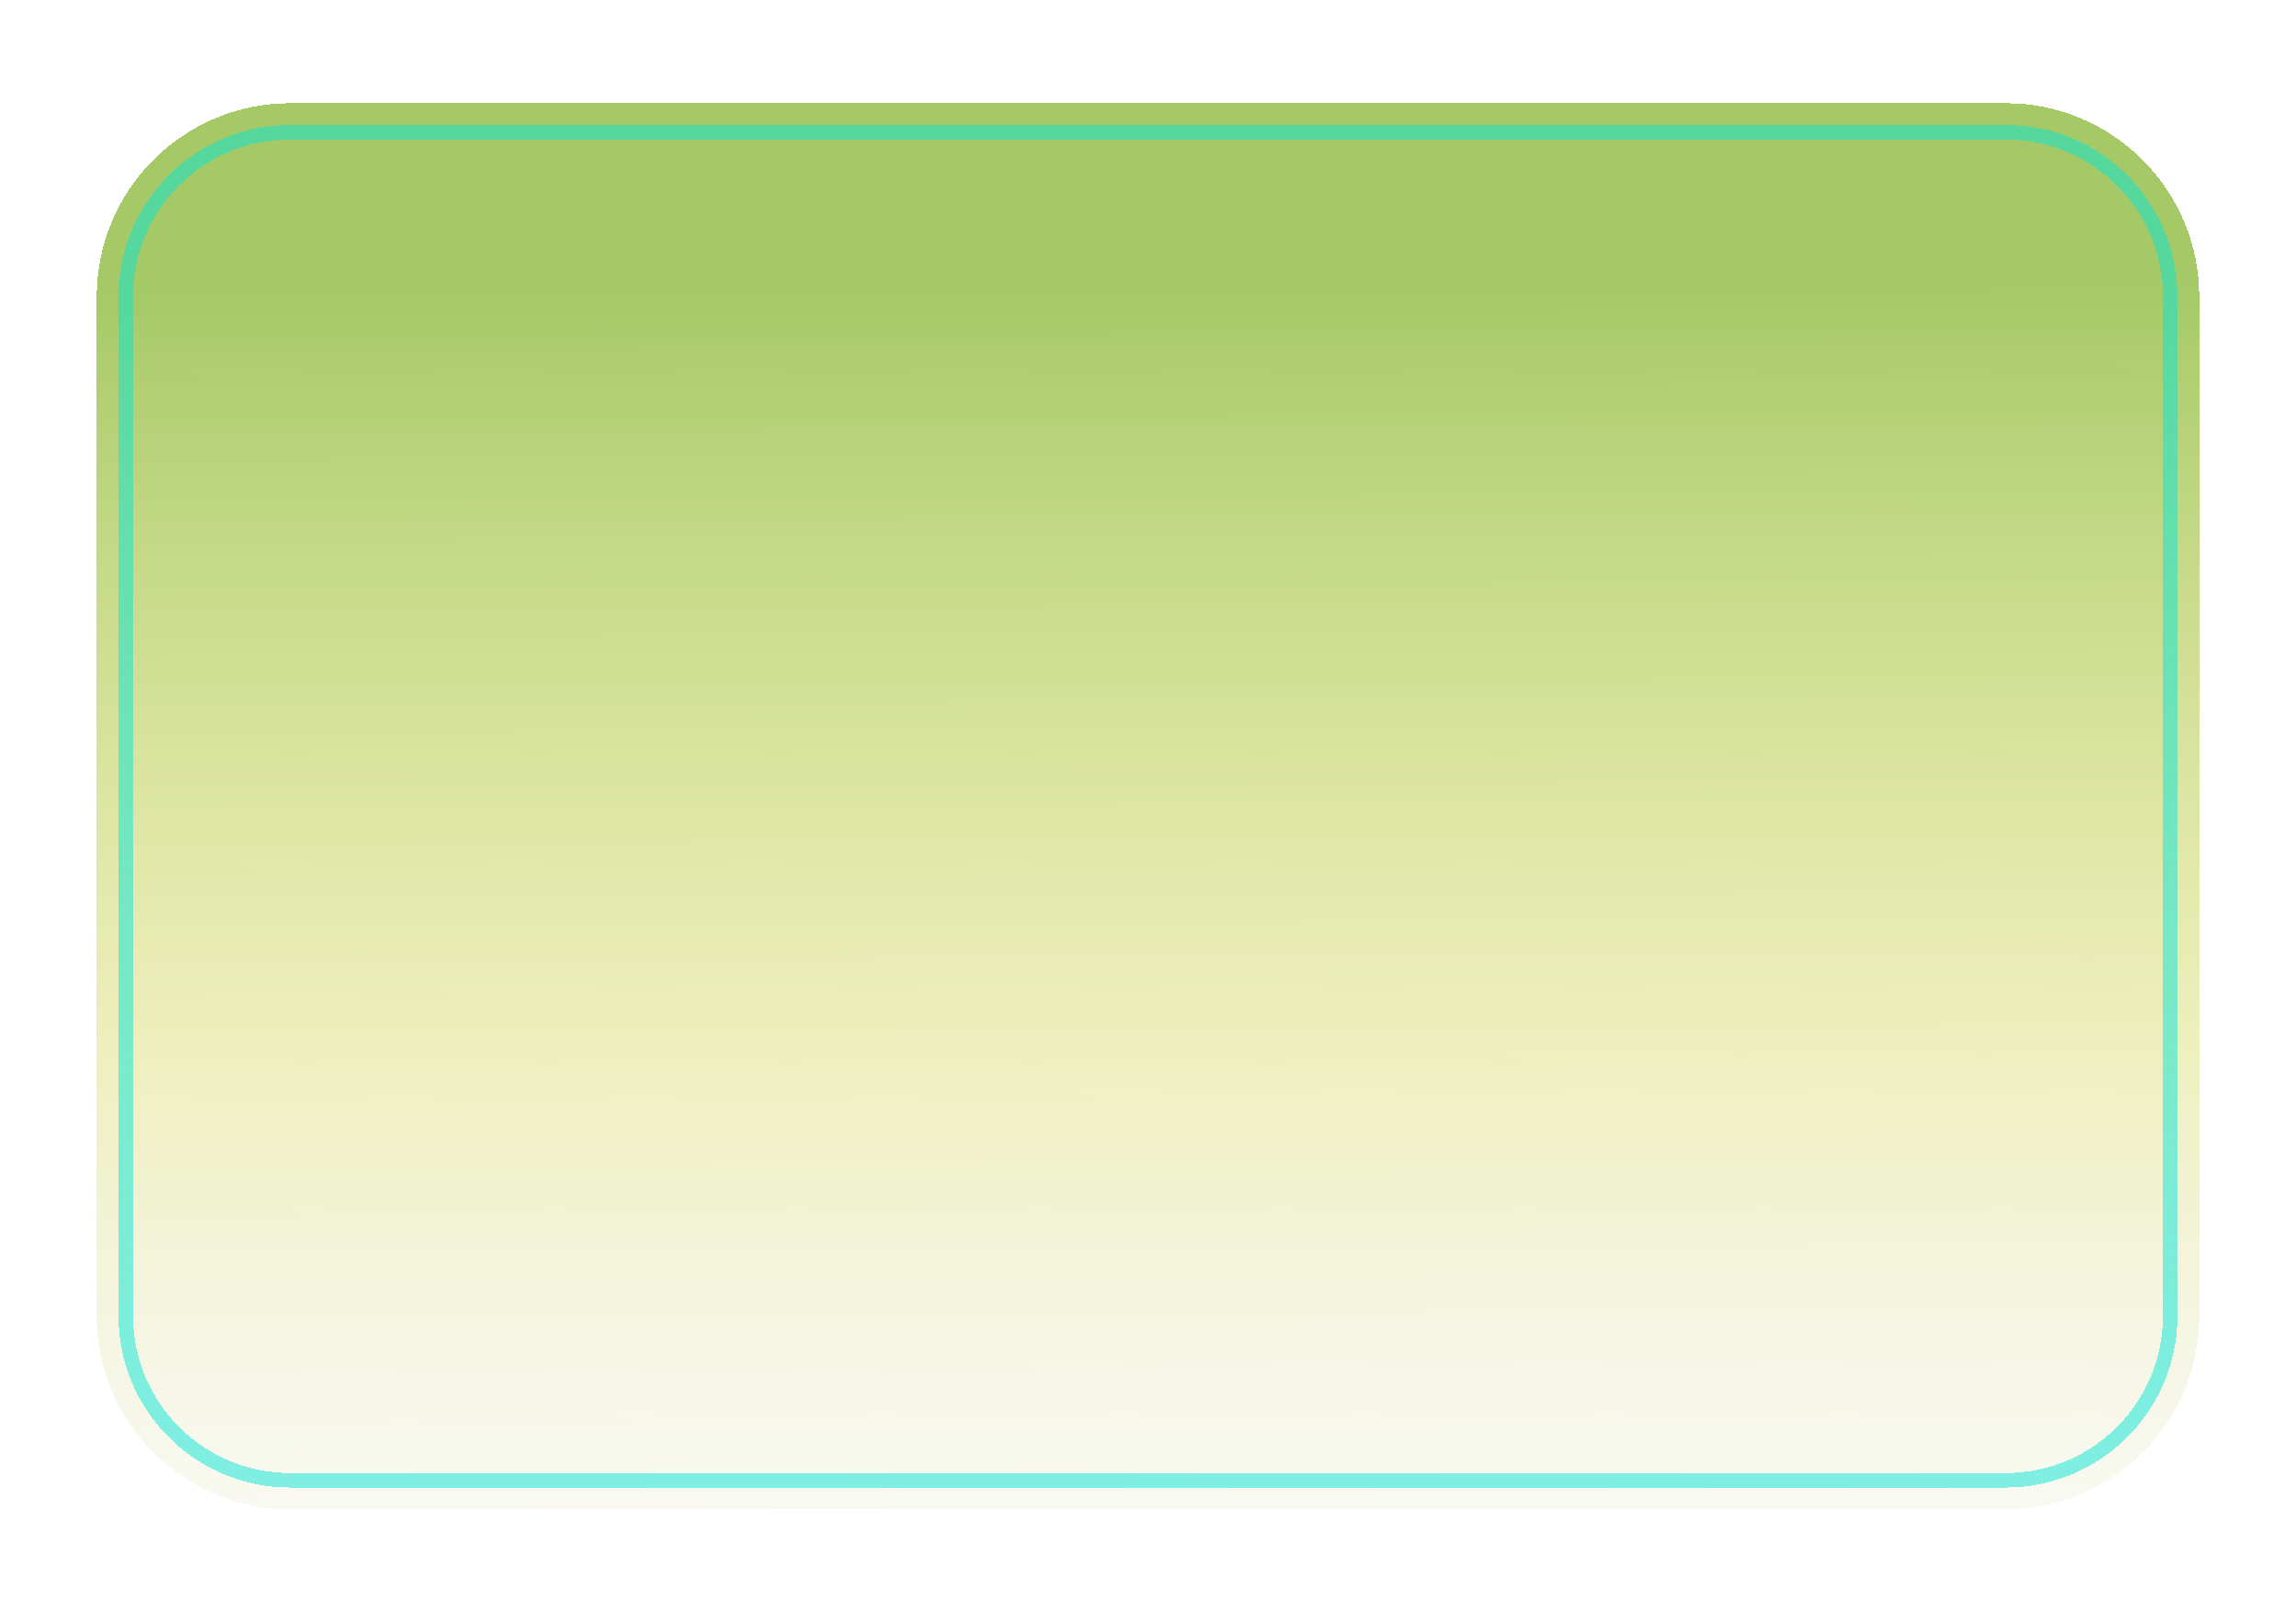
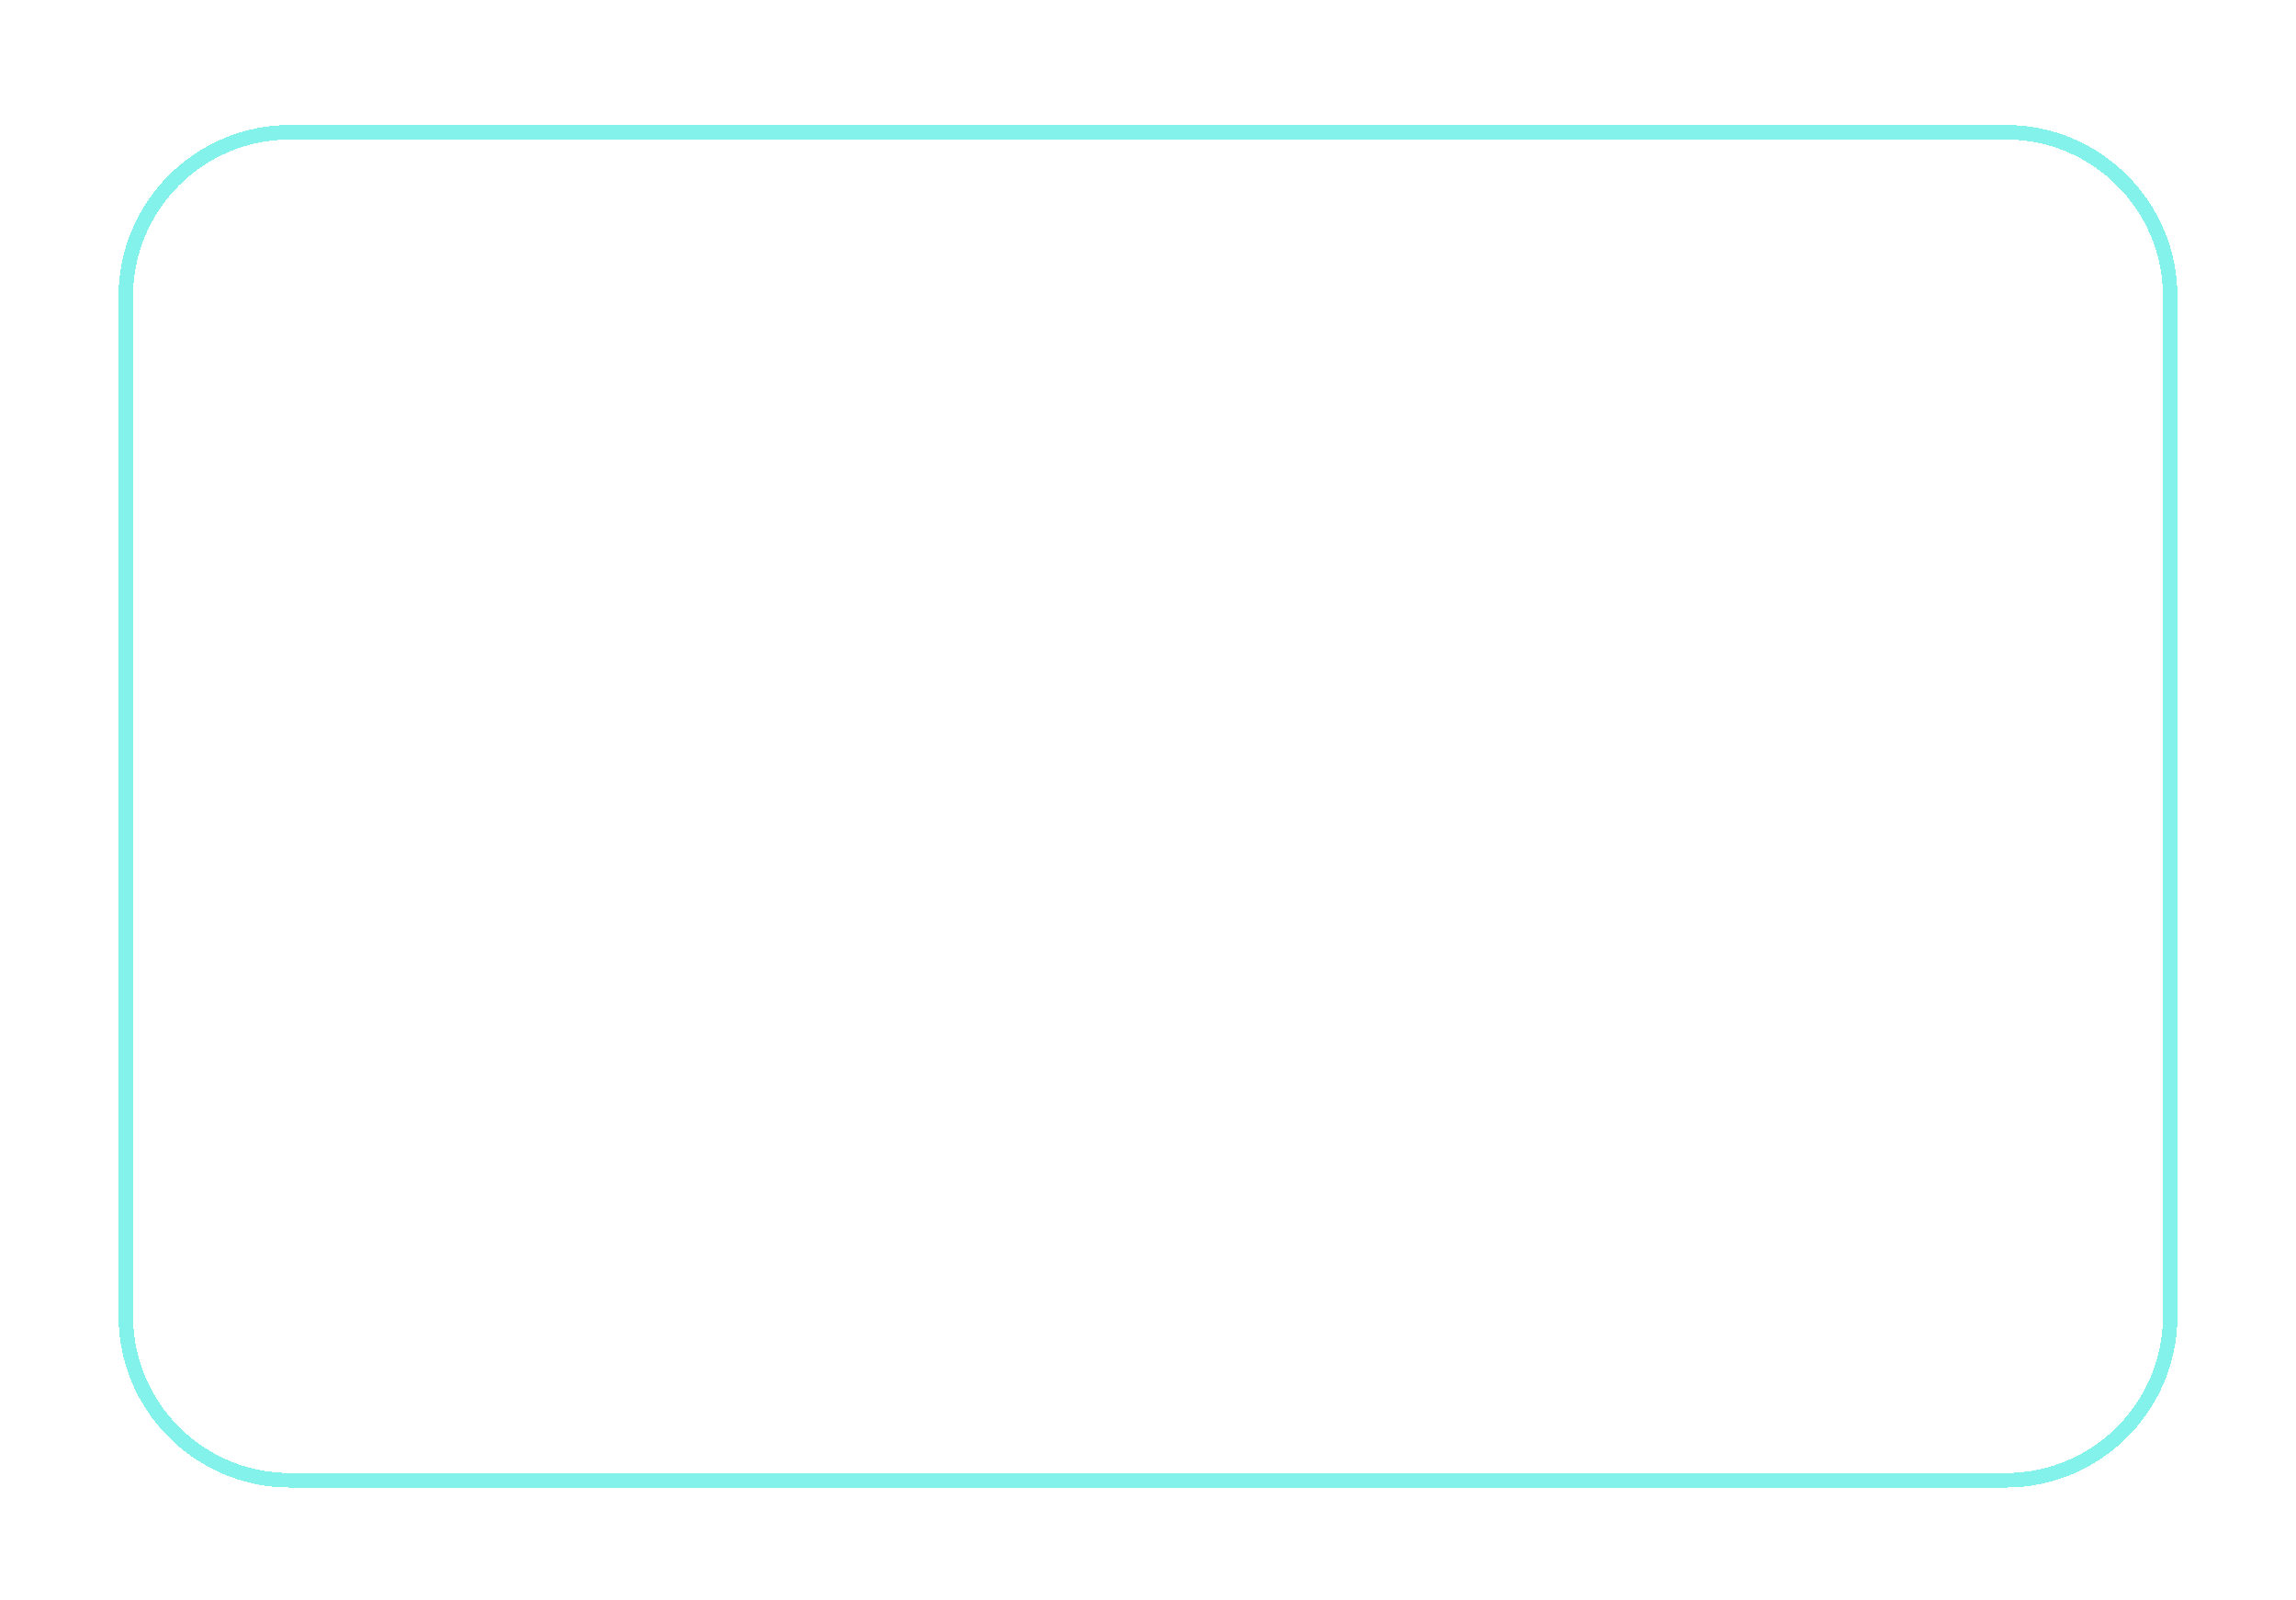
<svg xmlns="http://www.w3.org/2000/svg" width="1424" height="992" viewBox="0 0 1424 992" fill="none">
  <g filter="url(#filter0_df_49_3)">
-     <path d="M60 180C60 113.726 113.726 60 180 60H1244C1310.27 60 1364 113.726 1364 180V812C1364 878.274 1310.27 932 1244 932H180C113.726 932 60 878.274 60 812V180Z" fill="url(#paint0_linear_49_3)" fill-opacity="0.8" shape-rendering="crispEdges" />
    <path d="M78 180C78 123.667 123.667 78 180 78H1244C1300.33 78 1346 123.667 1346 180V812C1346 868.333 1300.33 914 1244 914H180C123.667 914 78 868.333 78 812V180Z" stroke="#07E6D8" stroke-opacity="0.5" stroke-width="9" shape-rendering="crispEdges" />
  </g>
  <defs>
    <filter id="filter0_df_49_3" x="0" y="0" width="1424" height="992" filterUnits="userSpaceOnUse" color-interpolation-filters="sRGB">
      <feFlood flood-opacity="0" result="BackgroundImageFix" />
      <feColorMatrix in="SourceAlpha" type="matrix" values="0 0 0 0 0 0 0 0 0 0 0 0 0 0 0 0 0 0 127 0" result="hardAlpha" />
      <feOffset dy="4" />
      <feGaussianBlur stdDeviation="2" />
      <feComposite in2="hardAlpha" operator="out" />
      <feColorMatrix type="matrix" values="0 0 0 0 0 0 0 0 0 0 0 0 0 0 0 0 0 0 0.25 0" />
      <feBlend mode="normal" in2="BackgroundImageFix" result="effect1_dropShadow_49_3" />
      <feBlend mode="normal" in="SourceGraphic" in2="effect1_dropShadow_49_3" result="shape" />
      <feGaussianBlur stdDeviation="7.5" result="effect2_foregroundBlur_49_3" />
    </filter>
    <linearGradient id="paint0_linear_49_3" x1="707.425" y1="175.441" x2="710.989" y2="1110.58" gradientUnits="userSpaceOnUse">
      <stop stop-color="#8FBC40" />
      <stop offset="0.51" stop-color="#D5D85A" stop-opacity="0.49" />
      <stop offset="1" stop-color="#D9D9D9" stop-opacity="0" />
    </linearGradient>
  </defs>
</svg>